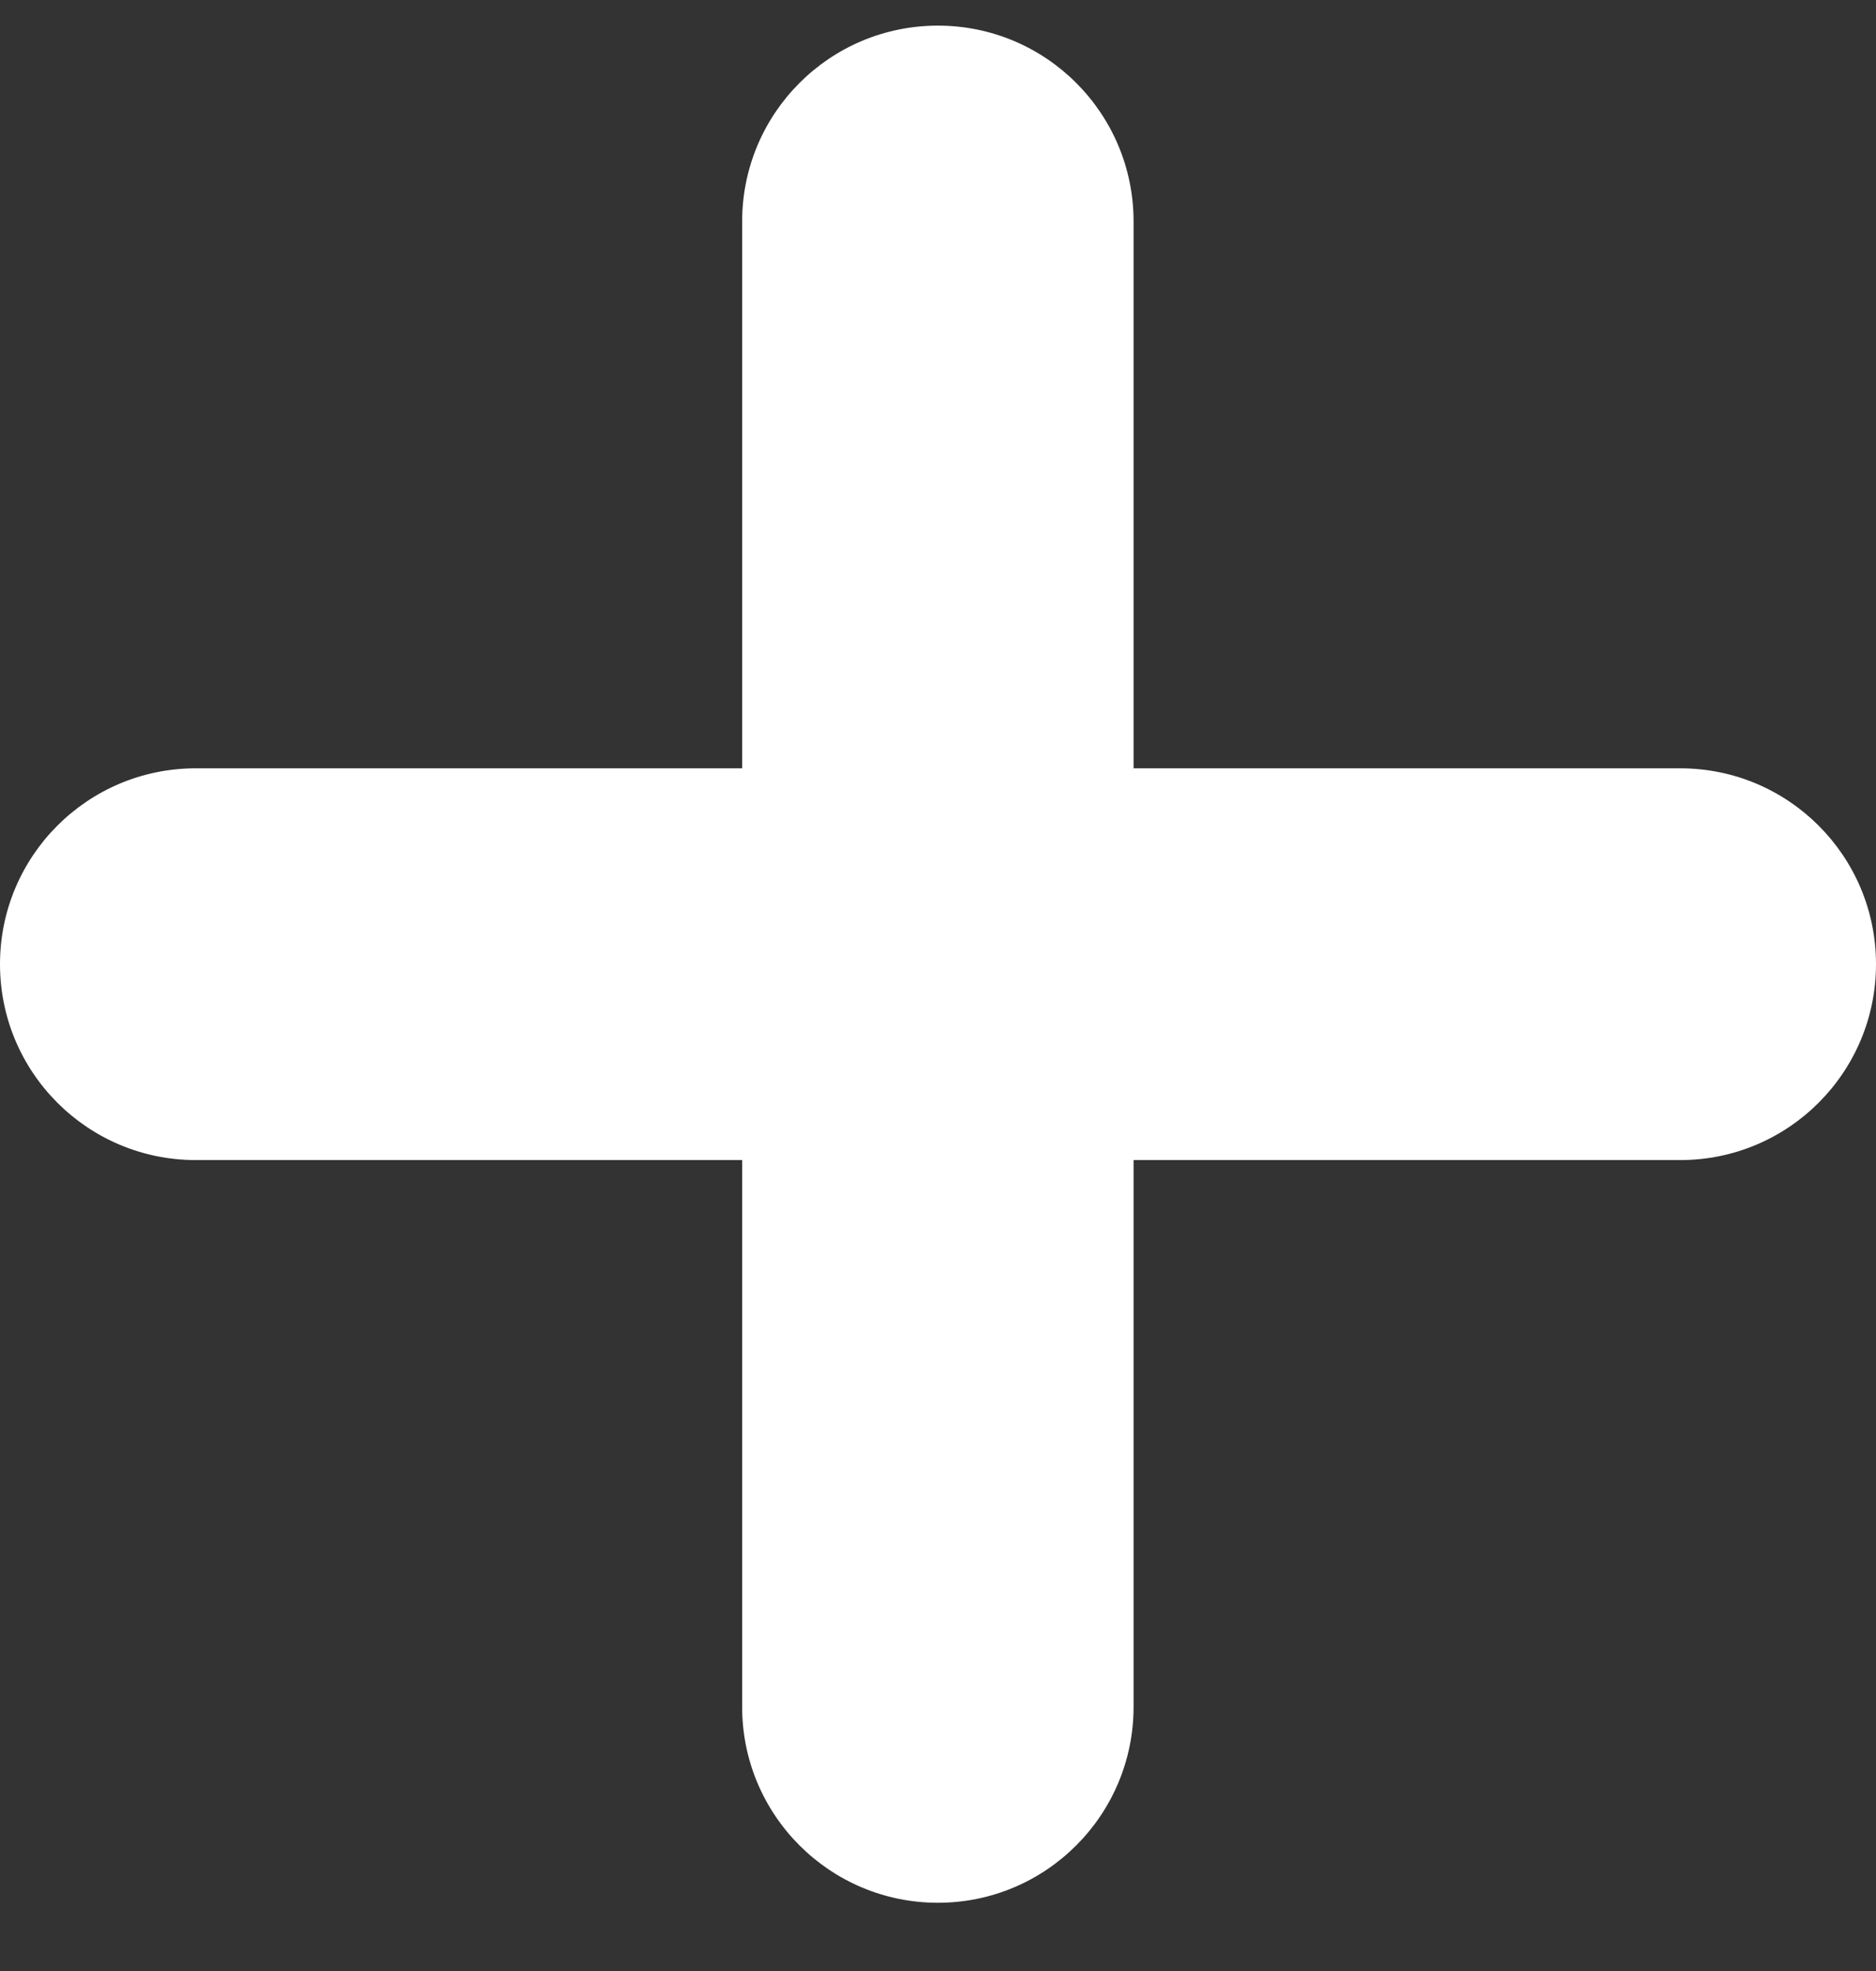
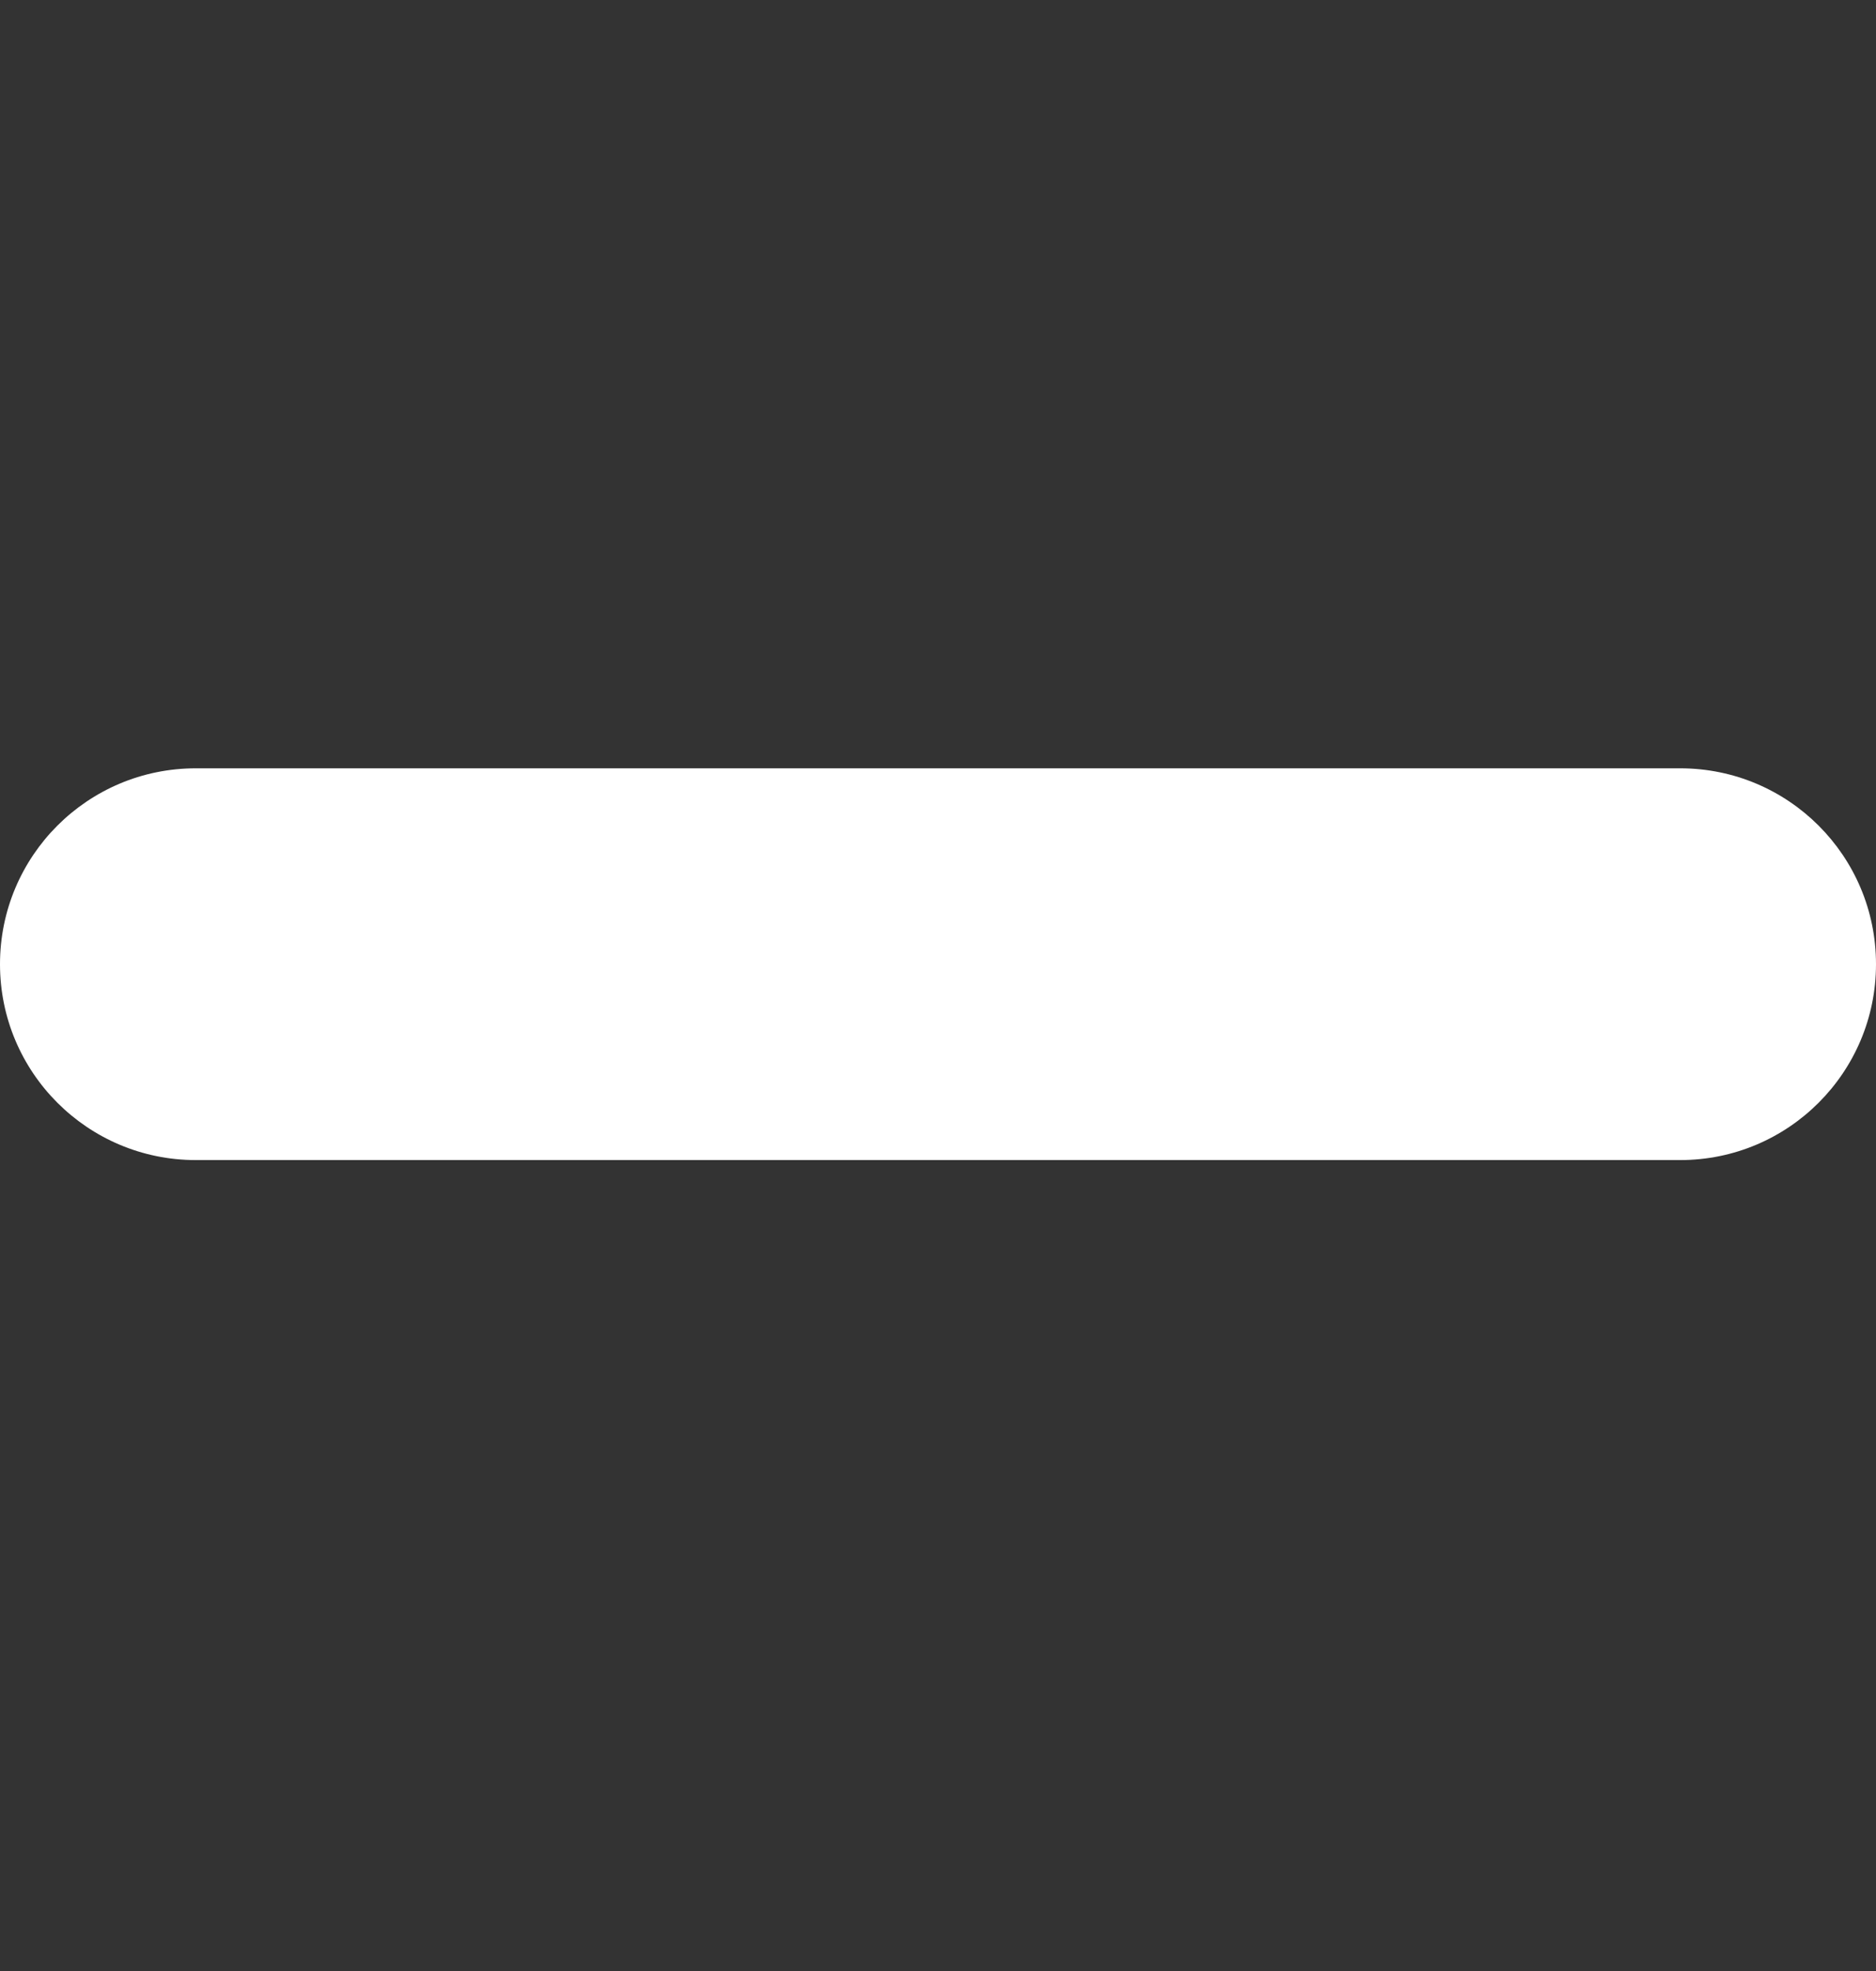
<svg xmlns="http://www.w3.org/2000/svg" width="20" height="21" viewBox="0 0 20 21" fill="none">
  <rect x="0" y="0" width="20" height="21" fill="#333333" stroke="none" />
-   <path fill-rule="evenodd" clip-rule="evenodd" d="M9.999 0.273C11.151 0.273 12.085 1.207 12.085 2.36V18.186C12.085 19.338 11.151 20.273 9.999 20.273C8.846 20.273 7.912 19.338 7.912 18.186V2.36C7.912 1.207 8.846 0.273 9.999 0.273Z" fill="white" />
  <path fill-rule="evenodd" clip-rule="evenodd" d="M0 10.273C0 9.12 0.934 8.186 2.087 8.186H17.913C19.066 8.186 20 9.12 20 10.273C20 11.425 19.066 12.36 17.913 12.36H2.087C0.934 12.36 0 11.425 0 10.273Z" fill="white" />
</svg>